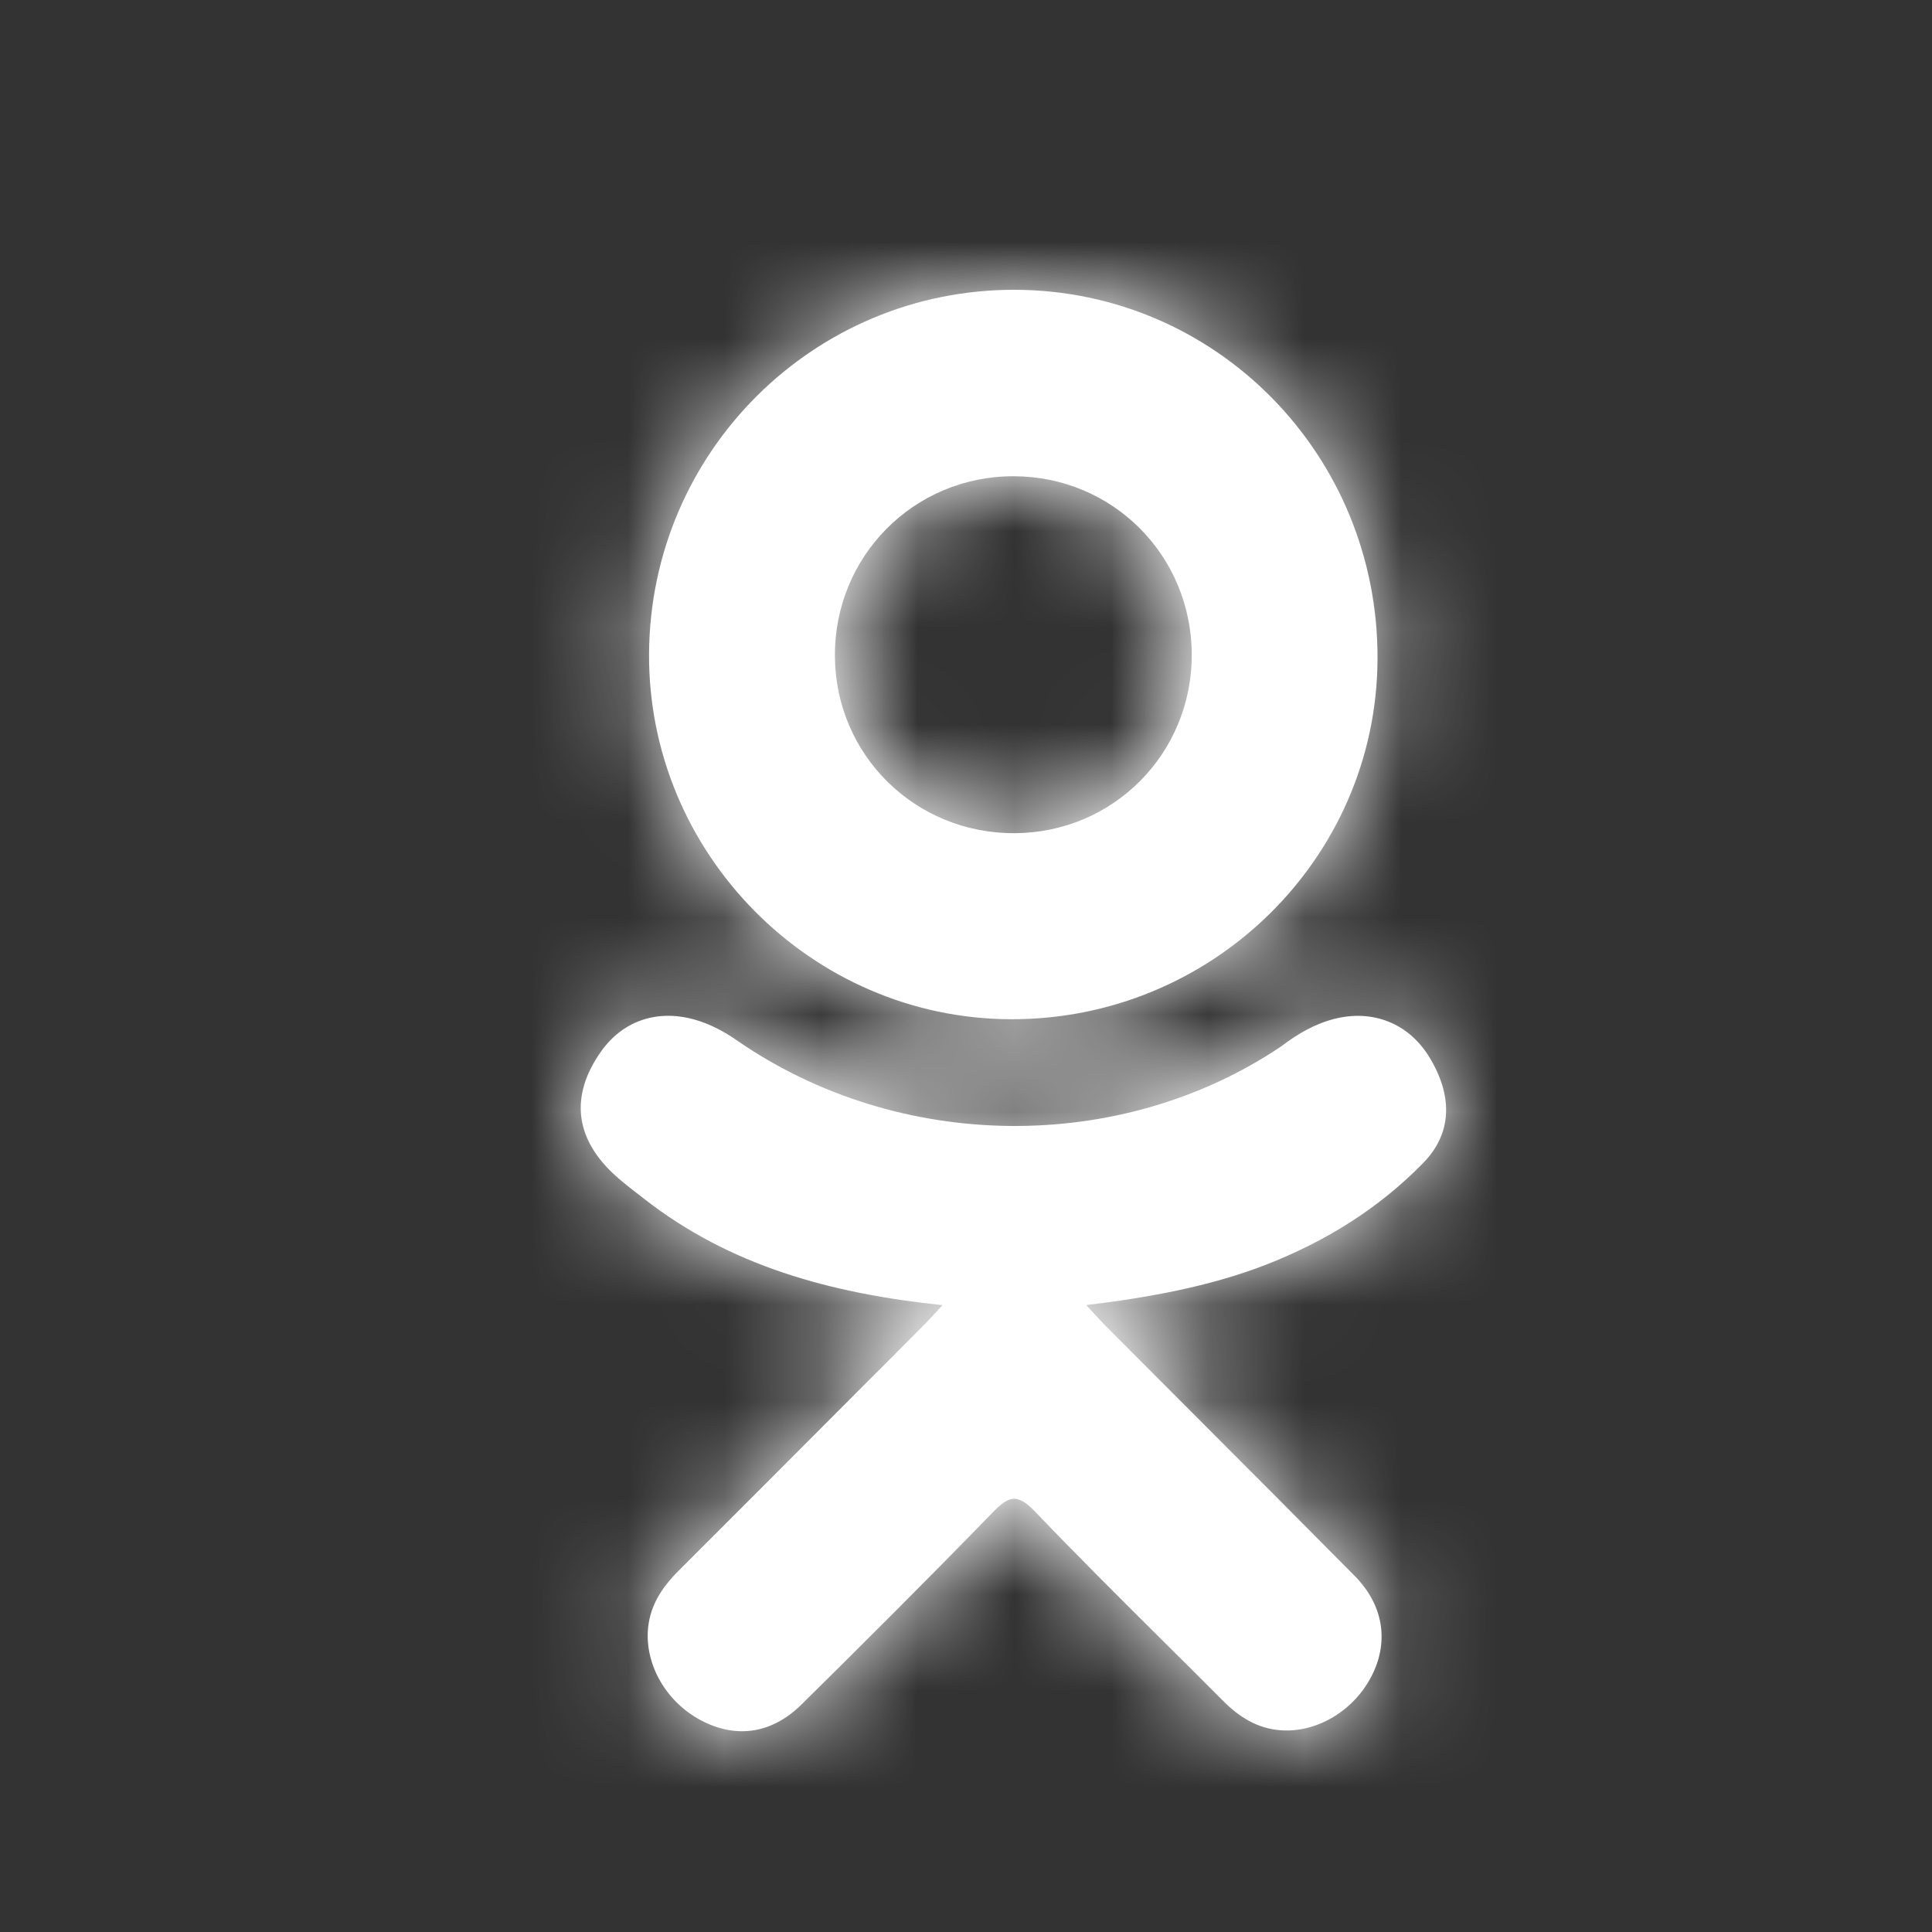
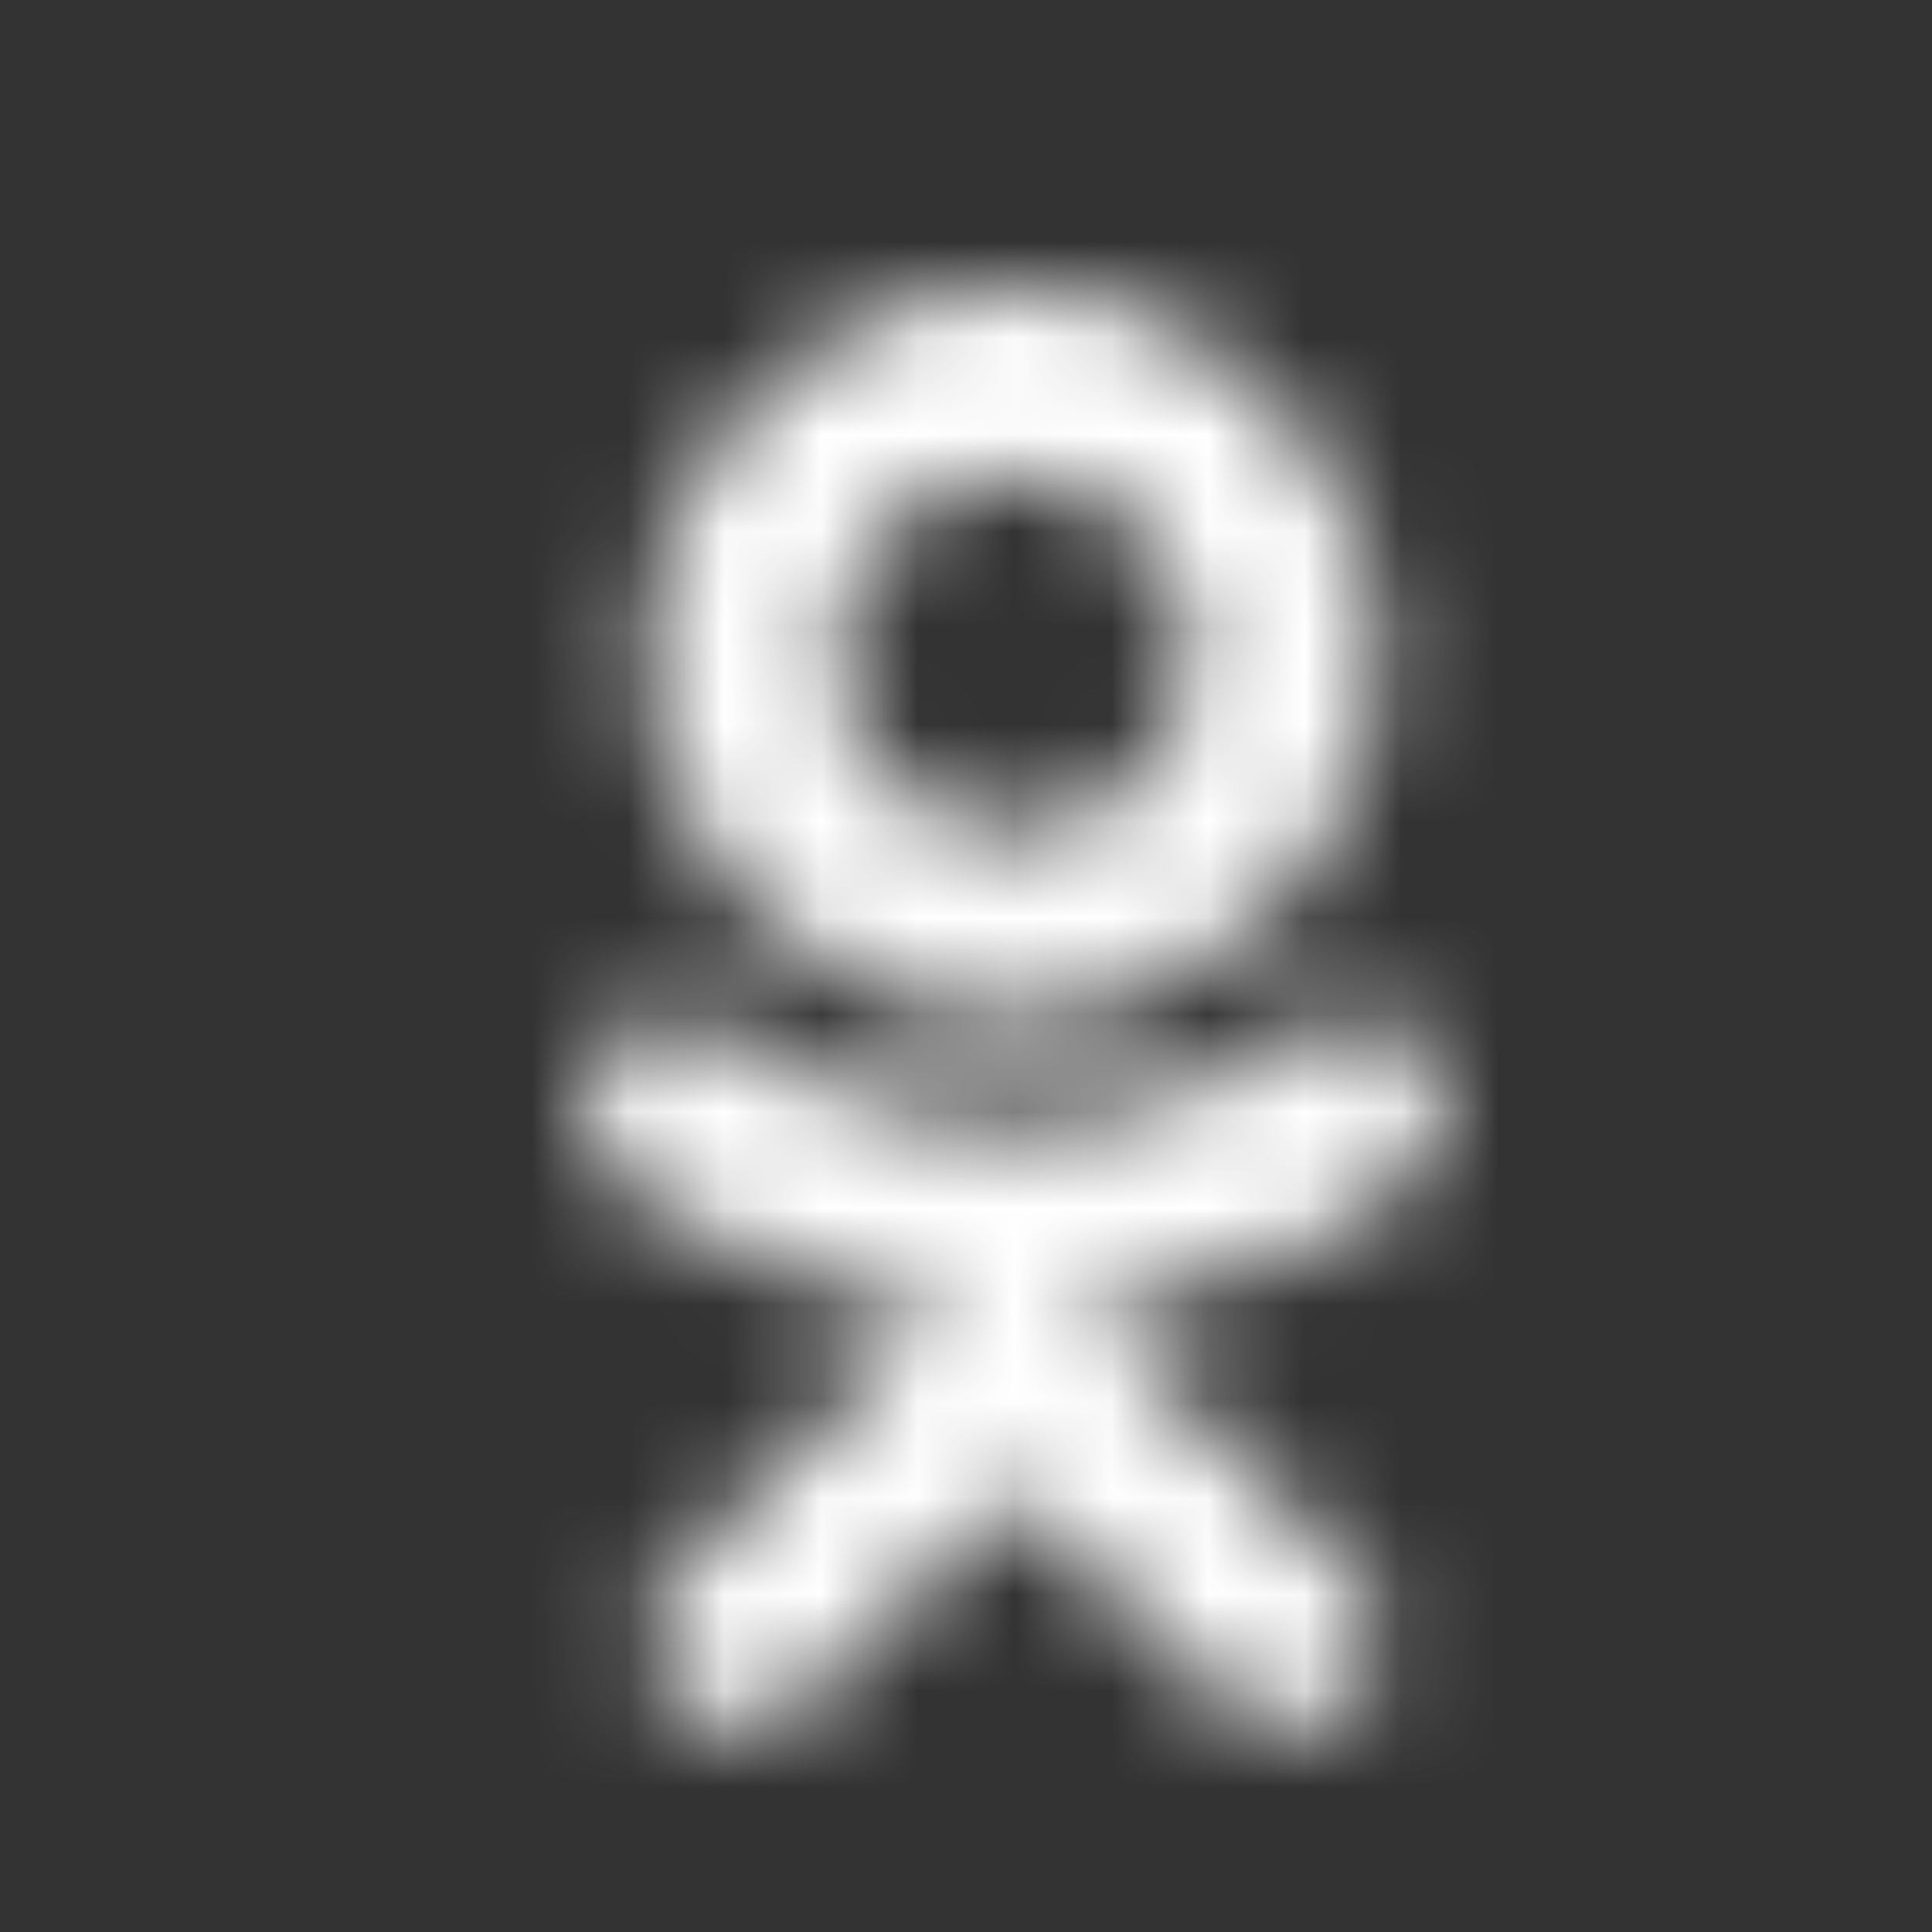
<svg xmlns="http://www.w3.org/2000/svg" width="20" height="20" viewBox="0 0 20 20" fill="none">
  <rect x="0" y="0" width="20" height="20" fill="#333333" stroke="none" />
-   <path fill-rule="evenodd" clip-rule="evenodd" d="M10.462 10.551C8.399 10.544 6.707 8.834 6.719 6.767C6.731 4.678 8.424 2.994 10.507 3C12.595 3.006 14.271 4.714 14.26 6.825C14.25 8.887 12.546 10.559 10.462 10.551ZM9.757 13.511C8.6 13.39 7.557 13.106 6.664 12.407C6.642 12.39 6.62 12.373 6.597 12.355L6.597 12.355C6.508 12.286 6.419 12.217 6.338 12.14C5.947 11.764 5.908 11.335 6.217 10.892C6.482 10.512 6.926 10.411 7.387 10.629C7.477 10.671 7.562 10.723 7.643 10.78C9.307 11.923 11.593 11.955 13.263 10.832C13.429 10.705 13.606 10.601 13.811 10.548C14.209 10.446 14.581 10.592 14.795 10.941C15.039 11.339 15.036 11.728 14.735 12.037C14.273 12.511 13.718 12.854 13.101 13.094C12.517 13.32 11.878 13.434 11.245 13.51L11.309 13.58L11.309 13.58C11.364 13.64 11.401 13.68 11.445 13.725C11.758 14.039 12.072 14.353 12.385 14.667L12.385 14.667C12.932 15.215 13.479 15.763 14.023 16.313C14.315 16.608 14.376 16.974 14.215 17.317C14.04 17.692 13.647 17.939 13.261 17.912C13.017 17.895 12.826 17.774 12.657 17.603C12.445 17.39 12.231 17.177 12.017 16.965L12.017 16.965C11.579 16.529 11.14 16.093 10.713 15.646C10.528 15.453 10.44 15.489 10.276 15.657C9.624 16.328 8.961 16.99 8.295 17.647C7.995 17.942 7.639 17.995 7.292 17.827C6.923 17.648 6.688 17.271 6.706 16.892C6.719 16.636 6.845 16.441 7.02 16.265C7.705 15.582 8.388 14.896 9.071 14.211L9.072 14.211L9.566 13.715C9.601 13.68 9.634 13.644 9.673 13.601C9.698 13.574 9.725 13.545 9.757 13.511ZM10.492 4.93C11.516 4.931 12.333 5.747 12.337 6.774C12.34 7.8 11.525 8.622 10.501 8.625C9.475 8.629 8.65 7.818 8.643 6.796C8.635 5.76 9.459 4.929 10.492 4.93Z" fill="white" />
  <mask id="mask0_15940_53263" style="mask-type:luminance" maskUnits="userSpaceOnUse" x="6" y="3" width="9" height="15">
    <path fill-rule="evenodd" clip-rule="evenodd" d="M10.462 10.551C8.399 10.544 6.707 8.834 6.719 6.767C6.731 4.678 8.424 2.994 10.507 3C12.595 3.006 14.271 4.714 14.26 6.825C14.25 8.887 12.546 10.559 10.462 10.551ZM9.757 13.511C8.6 13.39 7.557 13.106 6.664 12.407C6.642 12.39 6.62 12.373 6.597 12.355L6.597 12.355C6.508 12.286 6.419 12.217 6.338 12.14C5.947 11.764 5.908 11.335 6.217 10.892C6.482 10.512 6.926 10.411 7.387 10.629C7.477 10.671 7.562 10.723 7.643 10.78C9.307 11.923 11.593 11.955 13.263 10.832C13.429 10.705 13.606 10.601 13.811 10.548C14.209 10.446 14.581 10.592 14.795 10.941C15.039 11.339 15.036 11.728 14.735 12.037C14.273 12.511 13.718 12.854 13.101 13.094C12.517 13.32 11.878 13.434 11.245 13.51L11.309 13.58L11.309 13.58C11.364 13.64 11.401 13.68 11.445 13.725C11.758 14.039 12.072 14.353 12.385 14.667L12.385 14.667C12.932 15.215 13.479 15.763 14.023 16.313C14.315 16.608 14.376 16.974 14.215 17.317C14.04 17.692 13.647 17.939 13.261 17.912C13.017 17.895 12.826 17.774 12.657 17.603C12.445 17.39 12.231 17.177 12.017 16.965L12.017 16.965C11.579 16.529 11.14 16.093 10.713 15.646C10.528 15.453 10.44 15.489 10.276 15.657C9.624 16.328 8.961 16.99 8.295 17.647C7.995 17.942 7.639 17.995 7.292 17.827C6.923 17.648 6.688 17.271 6.706 16.892C6.719 16.636 6.845 16.441 7.02 16.265C7.705 15.582 8.388 14.896 9.071 14.211L9.072 14.211L9.566 13.715C9.601 13.68 9.634 13.644 9.673 13.601C9.698 13.574 9.725 13.545 9.757 13.511ZM10.492 4.93C11.516 4.931 12.333 5.747 12.337 6.774C12.34 7.8 11.525 8.622 10.501 8.625C9.475 8.629 8.65 7.818 8.643 6.796C8.635 5.76 9.459 4.929 10.492 4.93Z" fill="white" />
  </mask>
  <g mask="url(#mask0_15940_53263)">
    <rect x="1.385" y="1.844" width="17.308" height="17.308" fill="white" />
  </g>
</svg>